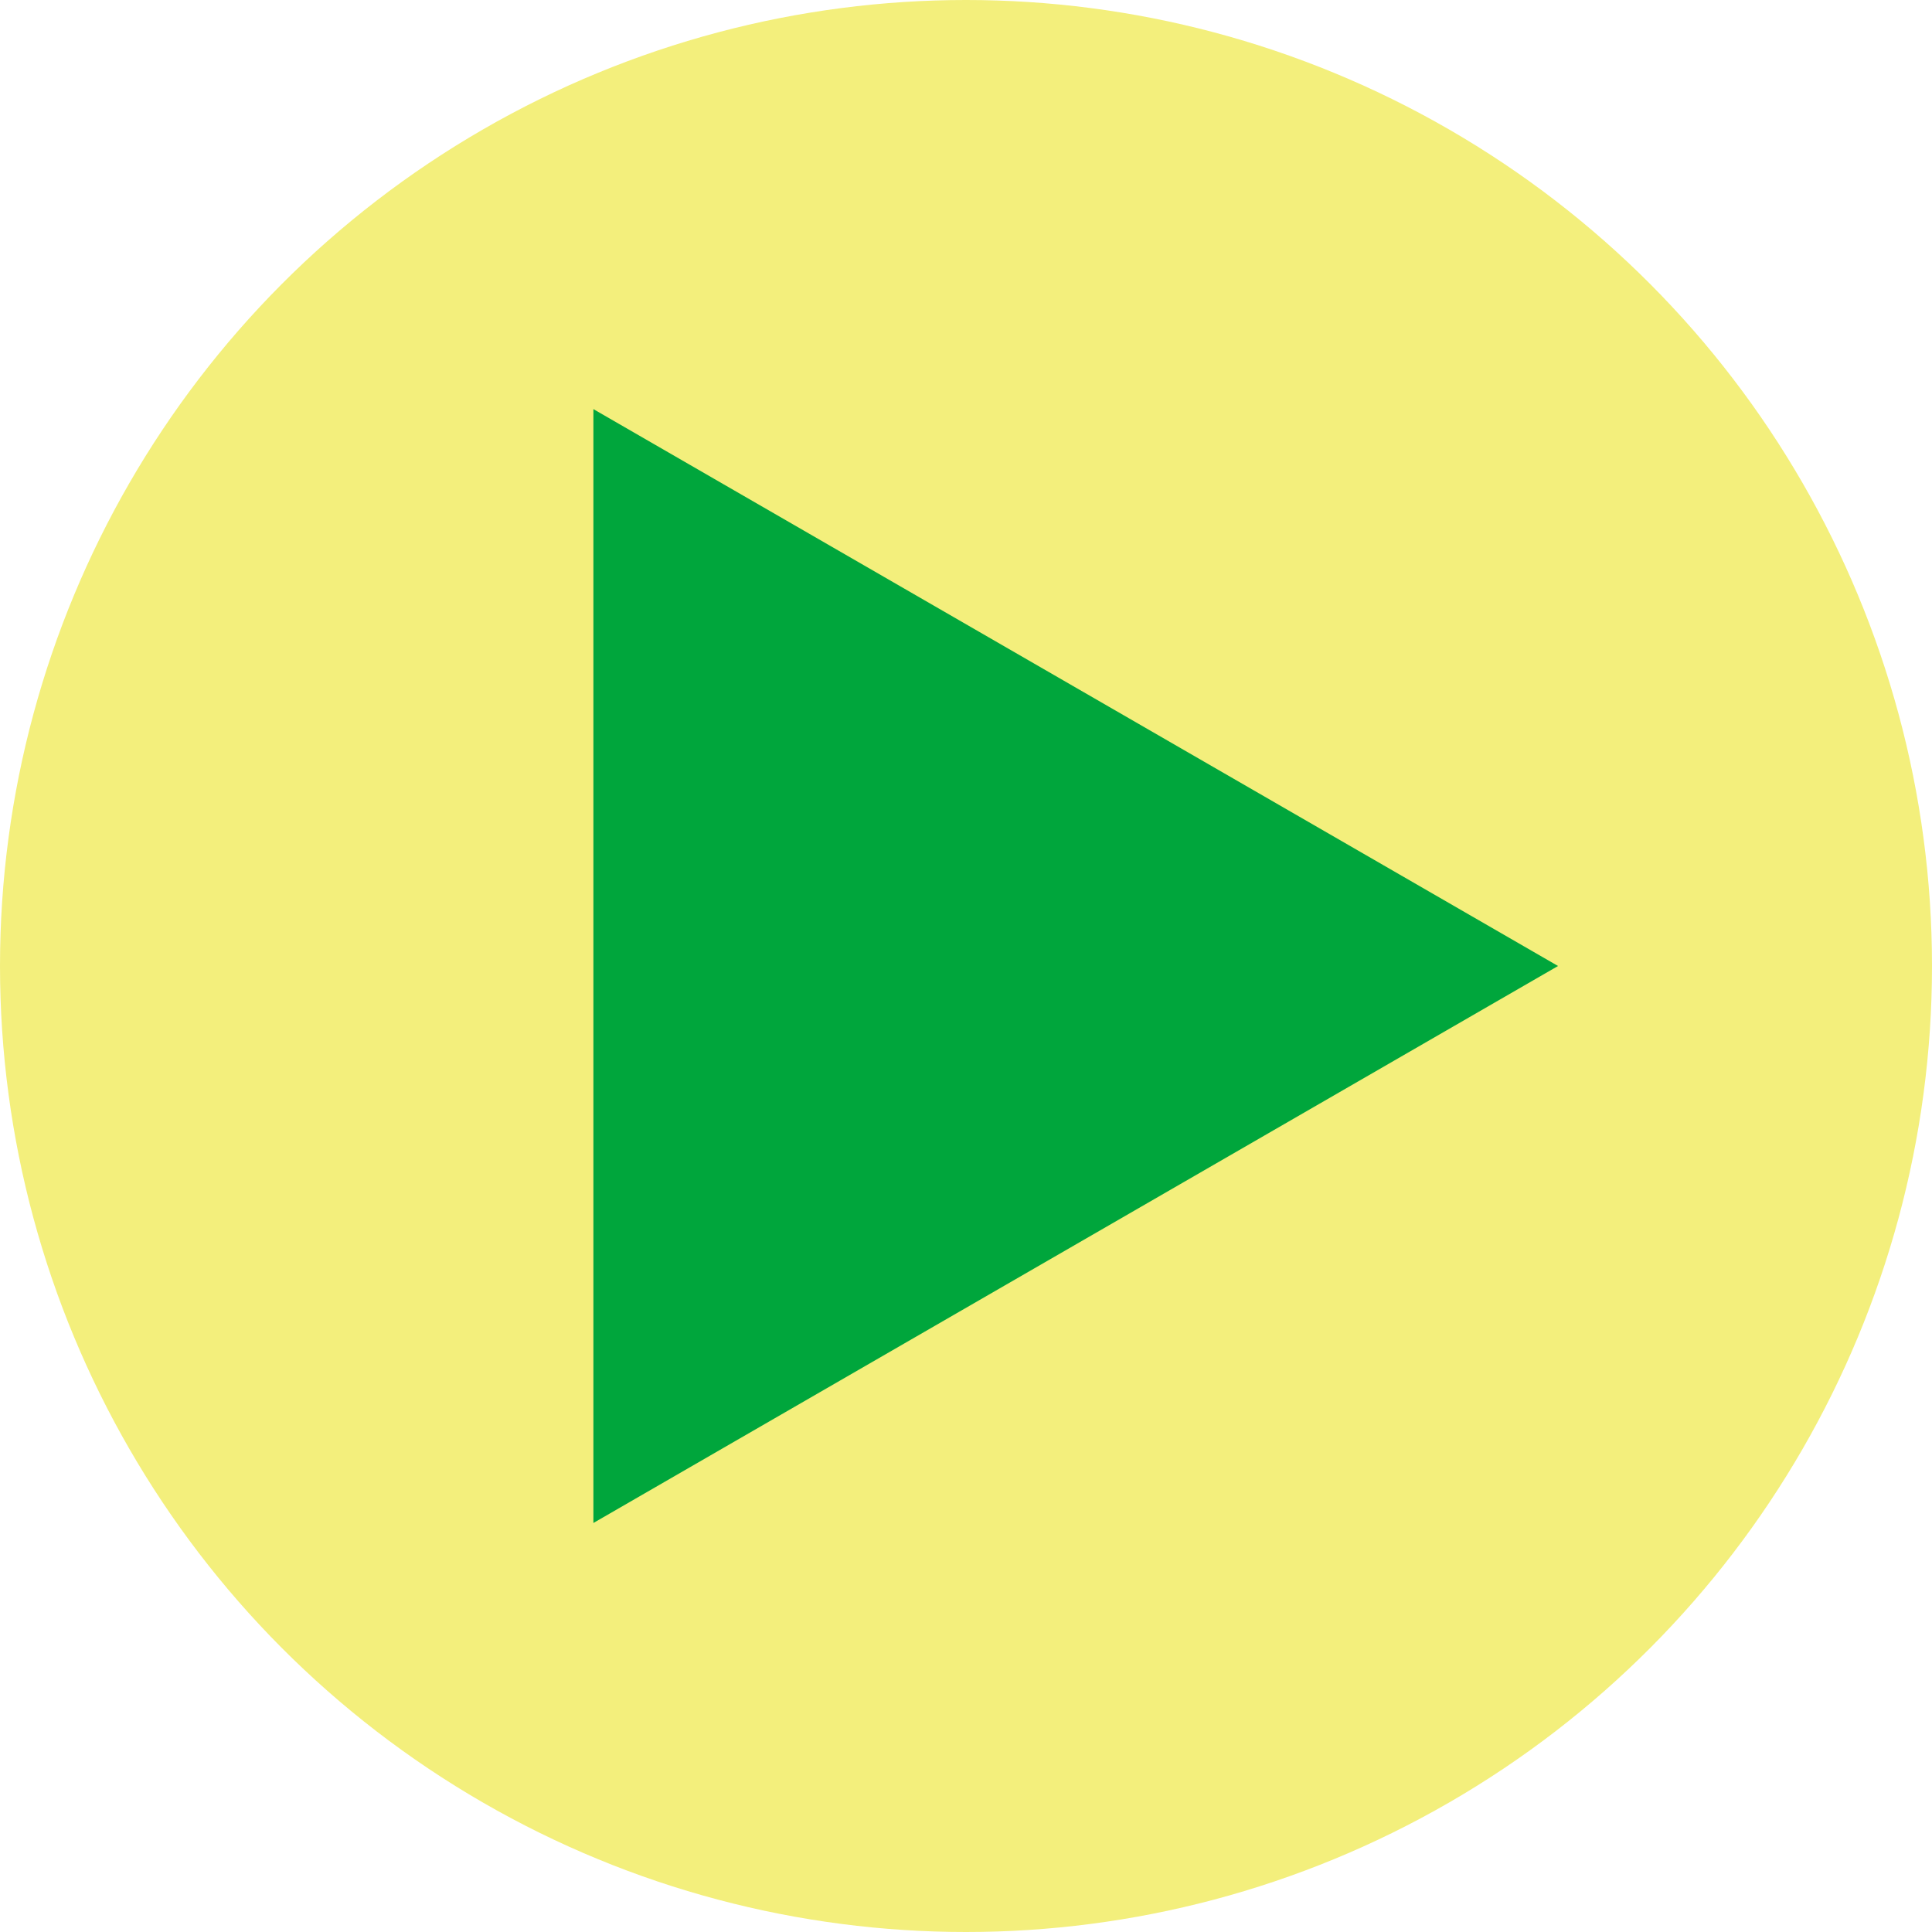
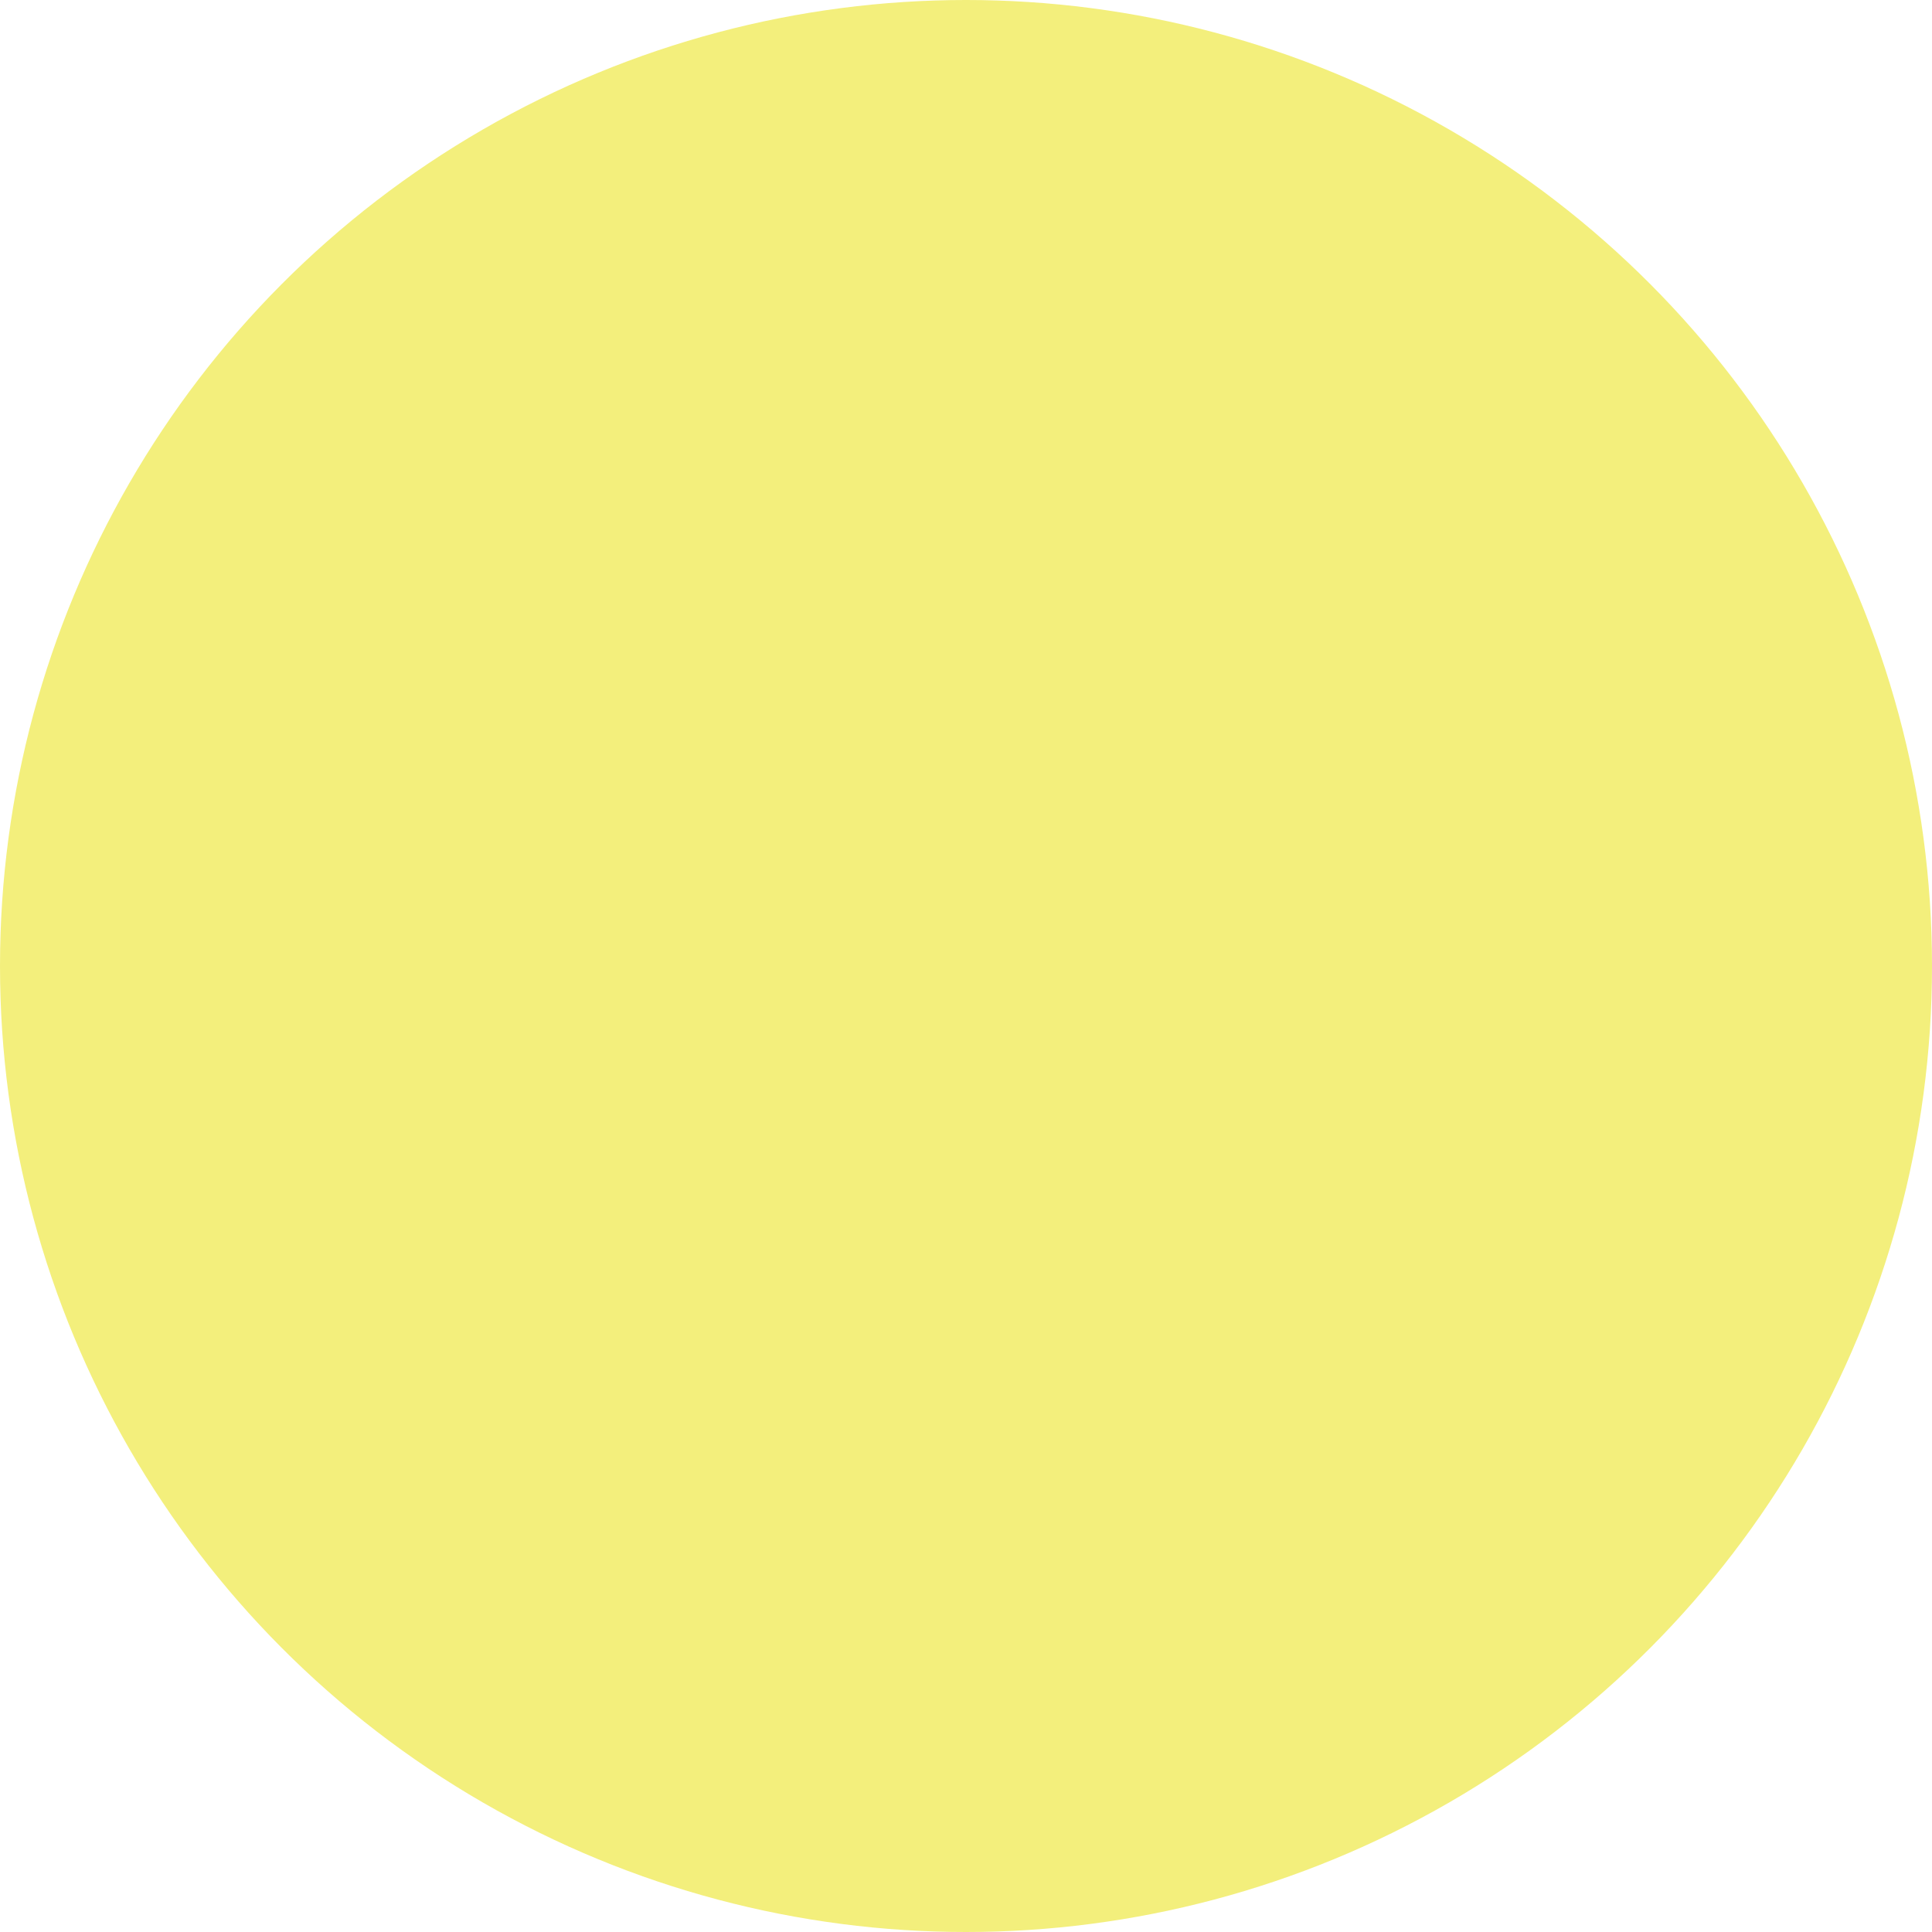
<svg xmlns="http://www.w3.org/2000/svg" id="_レイヤー_1" data-name="レイヤー_1" viewBox="0 0 19.952 19.952">
  <defs>
    <style>
      .cls-1 {
        fill: #f3ef7c;
      }

      .cls-2 {
        fill: #00a63c;
      }
    </style>
  </defs>
  <circle class="cls-1" cx="9.976" cy="9.976" r="9.976" />
-   <polygon class="cls-2" points="16.09 9.976 6.128 4.225 6.128 15.728 16.09 9.976 6.128 4.225 6.128 15.728 16.09 9.976" />
</svg>